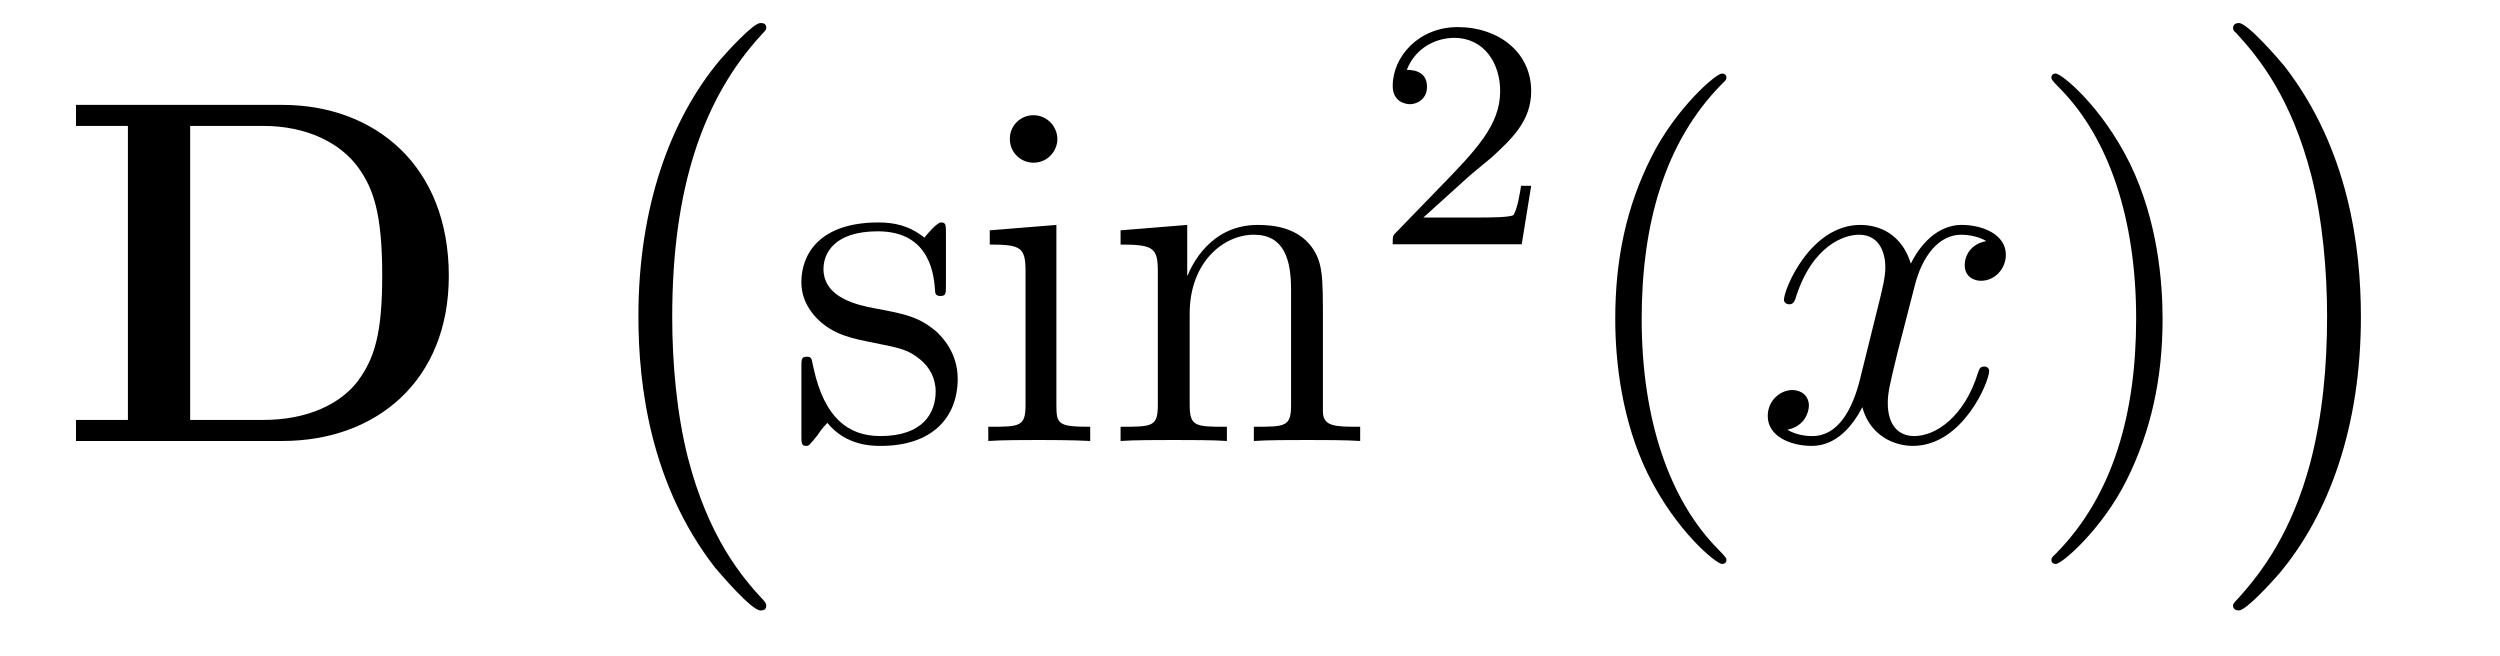
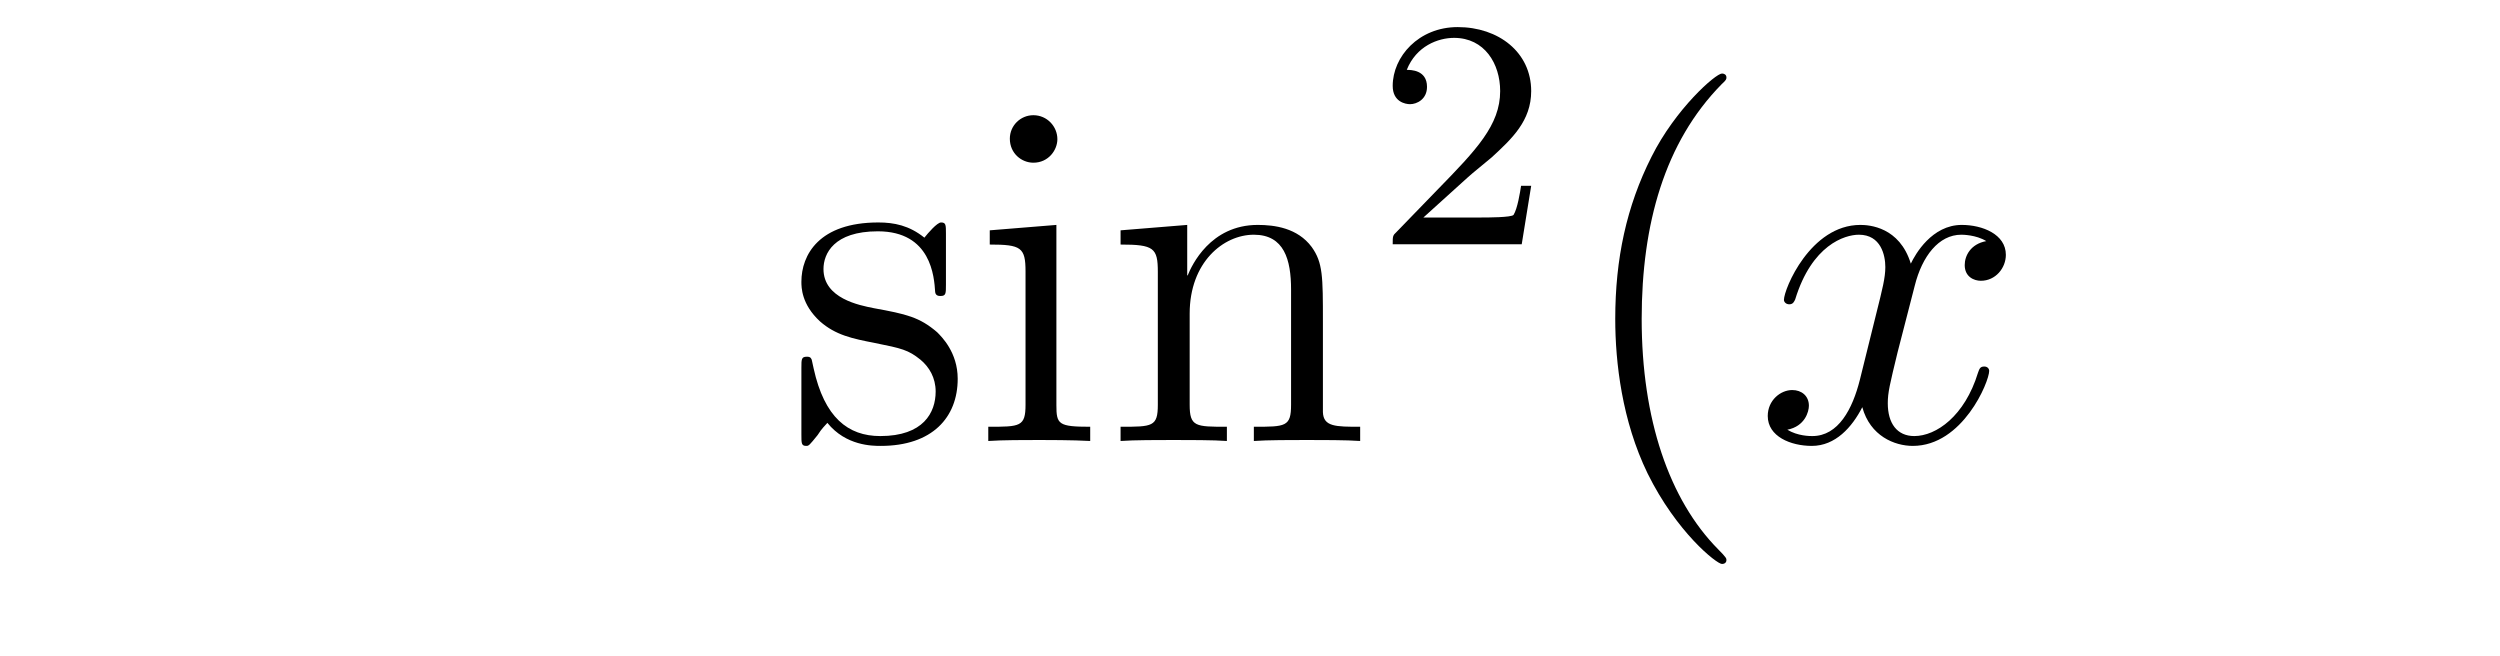
<svg xmlns="http://www.w3.org/2000/svg" version="1.1" width="61pt" height="16pt" viewBox="0 -16 61 16">
  <g id="page1">
    <g transform="matrix(1 0 0 -1 -127 649)">
-       <path d="M128.854 662.441V661.927H130.121V654.754H128.854V654.24H133.887C136.182 654.24 137.951 655.71 137.951 658.268C137.951 660.97 136.134 662.441 133.887 662.441H128.854ZM131.64 654.754V661.927H133.433C134.473 661.927 135.309 661.52 135.752 660.898C136.098 660.408 136.326 659.823 136.326 658.281C136.326 656.882 136.146 656.26 135.728 655.698C135.309 655.148 134.508 654.754 133.433 654.754H131.64Z" />
-       <path d="M145.697 650.225C145.697 650.272 145.673 650.297 145.649 650.332C145.099 650.918 144.287 651.886 143.784 653.835C143.509 654.923 143.402 656.154 143.402 657.266C143.402 660.41 144.155 662.609 145.589 664.163C145.697 664.271 145.697 664.295 145.697 664.319C145.697 664.438 145.601 664.438 145.553 664.438C145.374 664.438 144.729 663.721 144.573 663.542C143.354 662.095 142.577 659.943 142.577 657.278C142.577 655.58 142.876 653.178 144.442 651.157C144.561 651.014 145.338 650.105 145.553 650.105C145.601 650.105 145.697 650.105 145.697 650.225Z" />
      <path d="M150.081 659.297C150.081 659.512 150.081 659.572 149.961 659.572C149.866 659.572 149.639 659.308 149.555 659.201C149.184 659.5 148.814 659.572 148.431 659.572C146.985 659.572 146.554 658.782 146.554 658.125C146.554 657.993 146.554 657.575 147.009 657.157C147.391 656.822 147.798 656.738 148.347 656.631C149.005 656.499 149.161 656.463 149.459 656.224C149.674 656.045 149.83 655.782 149.83 655.447C149.83 654.933 149.531 654.36 148.479 654.36C147.69 654.36 147.116 654.814 146.853 656.009C146.806 656.224 146.806 656.236 146.793 656.248C146.77 656.296 146.722 656.296 146.686 656.296C146.554 656.296 146.554 656.236 146.554 656.021V654.395C146.554 654.18 146.554 654.12 146.674 654.12C146.734 654.12 146.746 654.132 146.949 654.383C147.009 654.467 147.009 654.491 147.188 654.682C147.642 654.12 148.288 654.12 148.491 654.12C149.746 654.12 150.368 654.814 150.368 655.758C150.368 656.404 149.973 656.786 149.866 656.894C149.435 657.264 149.113 657.336 148.324 657.48C147.965 657.551 147.093 657.719 147.093 658.436C147.093 658.807 147.343 659.356 148.419 659.356C149.722 659.356 149.794 658.245 149.818 657.874C149.83 657.778 149.913 657.778 149.949 657.778C150.081 657.778 150.081 657.838 150.081 658.053V659.297ZM152.8 661.604C152.8 661.914 152.549 662.189 152.214 662.189C151.903 662.189 151.64 661.938 151.64 661.616C151.64 661.257 151.927 661.03 152.214 661.03C152.585 661.03 152.8 661.341 152.8 661.604ZM151.15 659.38V659.033C151.915 659.033 152.023 658.962 152.023 658.376V655.125C152.023 654.587 151.891 654.587 151.114 654.587V654.24C151.449 654.264 152.023 654.264 152.37 654.264C152.501 654.264 153.194 654.264 153.601 654.24V654.587C152.824 654.587 152.776 654.647 152.776 655.113V659.512L151.15 659.38ZM159.279 657.145C159.279 658.257 159.279 658.591 159.005 658.974C158.658 659.44 158.096 659.512 157.689 659.512C156.53 659.512 156.076 658.52 155.98 658.281H155.968V659.512L154.342 659.38V659.033C155.155 659.033 155.251 658.95 155.251 658.364V655.125C155.251 654.587 155.12 654.587 154.342 654.587V654.24C154.653 654.264 155.299 654.264 155.633 654.264C155.98 654.264 156.625 654.264 156.936 654.24V654.587C156.171 654.587 156.028 654.587 156.028 655.125V657.348C156.028 658.603 156.853 659.273 157.594 659.273C158.335 659.273 158.502 658.663 158.502 657.934V655.125C158.502 654.587 158.371 654.587 157.594 654.587V654.24C157.905 654.264 158.55 654.264 158.885 654.264C159.232 654.264 159.877 654.264 160.188 654.24V654.587C159.59 654.587 159.291 654.587 159.279 654.945V657.145Z" />
      <path d="M162.807 660.666C162.935 660.785 163.269 661.048 163.397 661.16C163.891 661.614 164.361 662.052 164.361 662.777C164.361 663.725 163.564 664.339 162.568 664.339C161.612 664.339 160.982 663.614 160.982 662.905C160.982 662.514 161.293 662.458 161.405 662.458C161.572 662.458 161.819 662.578 161.819 662.881C161.819 663.295 161.421 663.295 161.325 663.295C161.556 663.877 162.09 664.076 162.48 664.076C163.222 664.076 163.604 663.447 163.604 662.777C163.604 661.948 163.022 661.343 162.082 660.379L161.078 659.343C160.982 659.255 160.982 659.239 160.982 659.04H164.13L164.361 660.466H164.114C164.09 660.307 164.026 659.908 163.931 659.757C163.883 659.693 163.277 659.693 163.15 659.693H161.731L162.807 660.666Z" />
      <path d="M169.125 651.335C169.125 651.371 169.125 651.395 168.922 651.598C167.727 652.806 167.057 654.778 167.057 657.217C167.057 659.536 167.619 661.532 169.006 662.943C169.125 663.05 169.125 663.074 169.125 663.11C169.125 663.182 169.065 663.206 169.017 663.206C168.862 663.206 167.882 662.345 167.296 661.173C166.687 659.966 166.412 658.687 166.412 657.217C166.412 656.152 166.579 654.73 167.2 653.451C167.906 652.017 168.886 651.239 169.017 651.239C169.065 651.239 169.125 651.263 169.125 651.335Z" />
      <path d="M175.465 659.117C175.082 659.046 174.939 658.759 174.939 658.532C174.939 658.245 175.166 658.149 175.333 658.149C175.692 658.149 175.943 658.46 175.943 658.782C175.943 659.285 175.369 659.512 174.867 659.512C174.138 659.512 173.731 658.794 173.624 658.567C173.349 659.464 172.608 659.512 172.393 659.512C171.173 659.512 170.528 657.946 170.528 657.683C170.528 657.635 170.575 657.575 170.659 657.575C170.755 657.575 170.779 657.647 170.803 657.695C171.209 659.022 172.01 659.273 172.357 659.273C172.895 659.273 173.002 658.771 173.002 658.484C173.002 658.221 172.93 657.946 172.787 657.372L172.381 655.734C172.201 655.017 171.855 654.36 171.221 654.36C171.161 654.36 170.863 654.36 170.611 654.515C171.042 654.599 171.137 654.957 171.137 655.101C171.137 655.34 170.958 655.483 170.731 655.483C170.444 655.483 170.133 655.232 170.133 654.85C170.133 654.348 170.695 654.12 171.209 654.12C171.783 654.12 172.19 654.575 172.44 655.065C172.632 654.36 173.229 654.12 173.672 654.12C174.891 654.12 175.536 655.687 175.536 655.949C175.536 656.009 175.489 656.057 175.417 656.057C175.31 656.057 175.297 655.997 175.262 655.902C174.939 654.85 174.246 654.36 173.708 654.36C173.289 654.36 173.062 654.67 173.062 655.16C173.062 655.423 173.11 655.615 173.301 656.404L173.72 658.029C173.899 658.747 174.305 659.273 174.855 659.273C174.879 659.273 175.214 659.273 175.465 659.117Z" />
-       <path d="M179.767 657.217C179.767 658.125 179.648 659.607 178.978 660.994C178.273 662.428 177.293 663.206 177.161 663.206C177.113 663.206 177.054 663.182 177.054 663.11C177.054 663.074 177.054 663.05 177.257 662.847C178.452 661.64 179.122 659.667 179.122 657.228C179.122 654.909 178.56 652.913 177.173 651.502C177.054 651.395 177.054 651.371 177.054 651.335C177.054 651.263 177.113 651.239 177.161 651.239C177.317 651.239 178.297 652.1 178.883 653.272C179.493 654.491 179.767 655.782 179.767 657.217Z" />
-       <path d="M184.606 657.266C184.606 658.963 184.307 661.366 182.741 663.386C182.622 663.53 181.845 664.438 181.629 664.438C181.57 664.438 181.486 664.414 181.486 664.319C181.486 664.271 181.51 664.235 181.558 664.199C182.132 663.577 182.908 662.609 183.399 660.708C183.673 659.621 183.781 658.389 183.781 657.278C183.781 656.07 183.673 654.851 183.363 653.679C182.908 652.006 182.203 651.05 181.593 650.38C181.486 650.272 181.486 650.249 181.486 650.225C181.486 650.129 181.57 650.105 181.629 650.105C181.809 650.105 182.466 650.834 182.61 651.002C183.829 652.448 184.606 654.6 184.606 657.266Z" />
    </g>
  </g>
</svg>